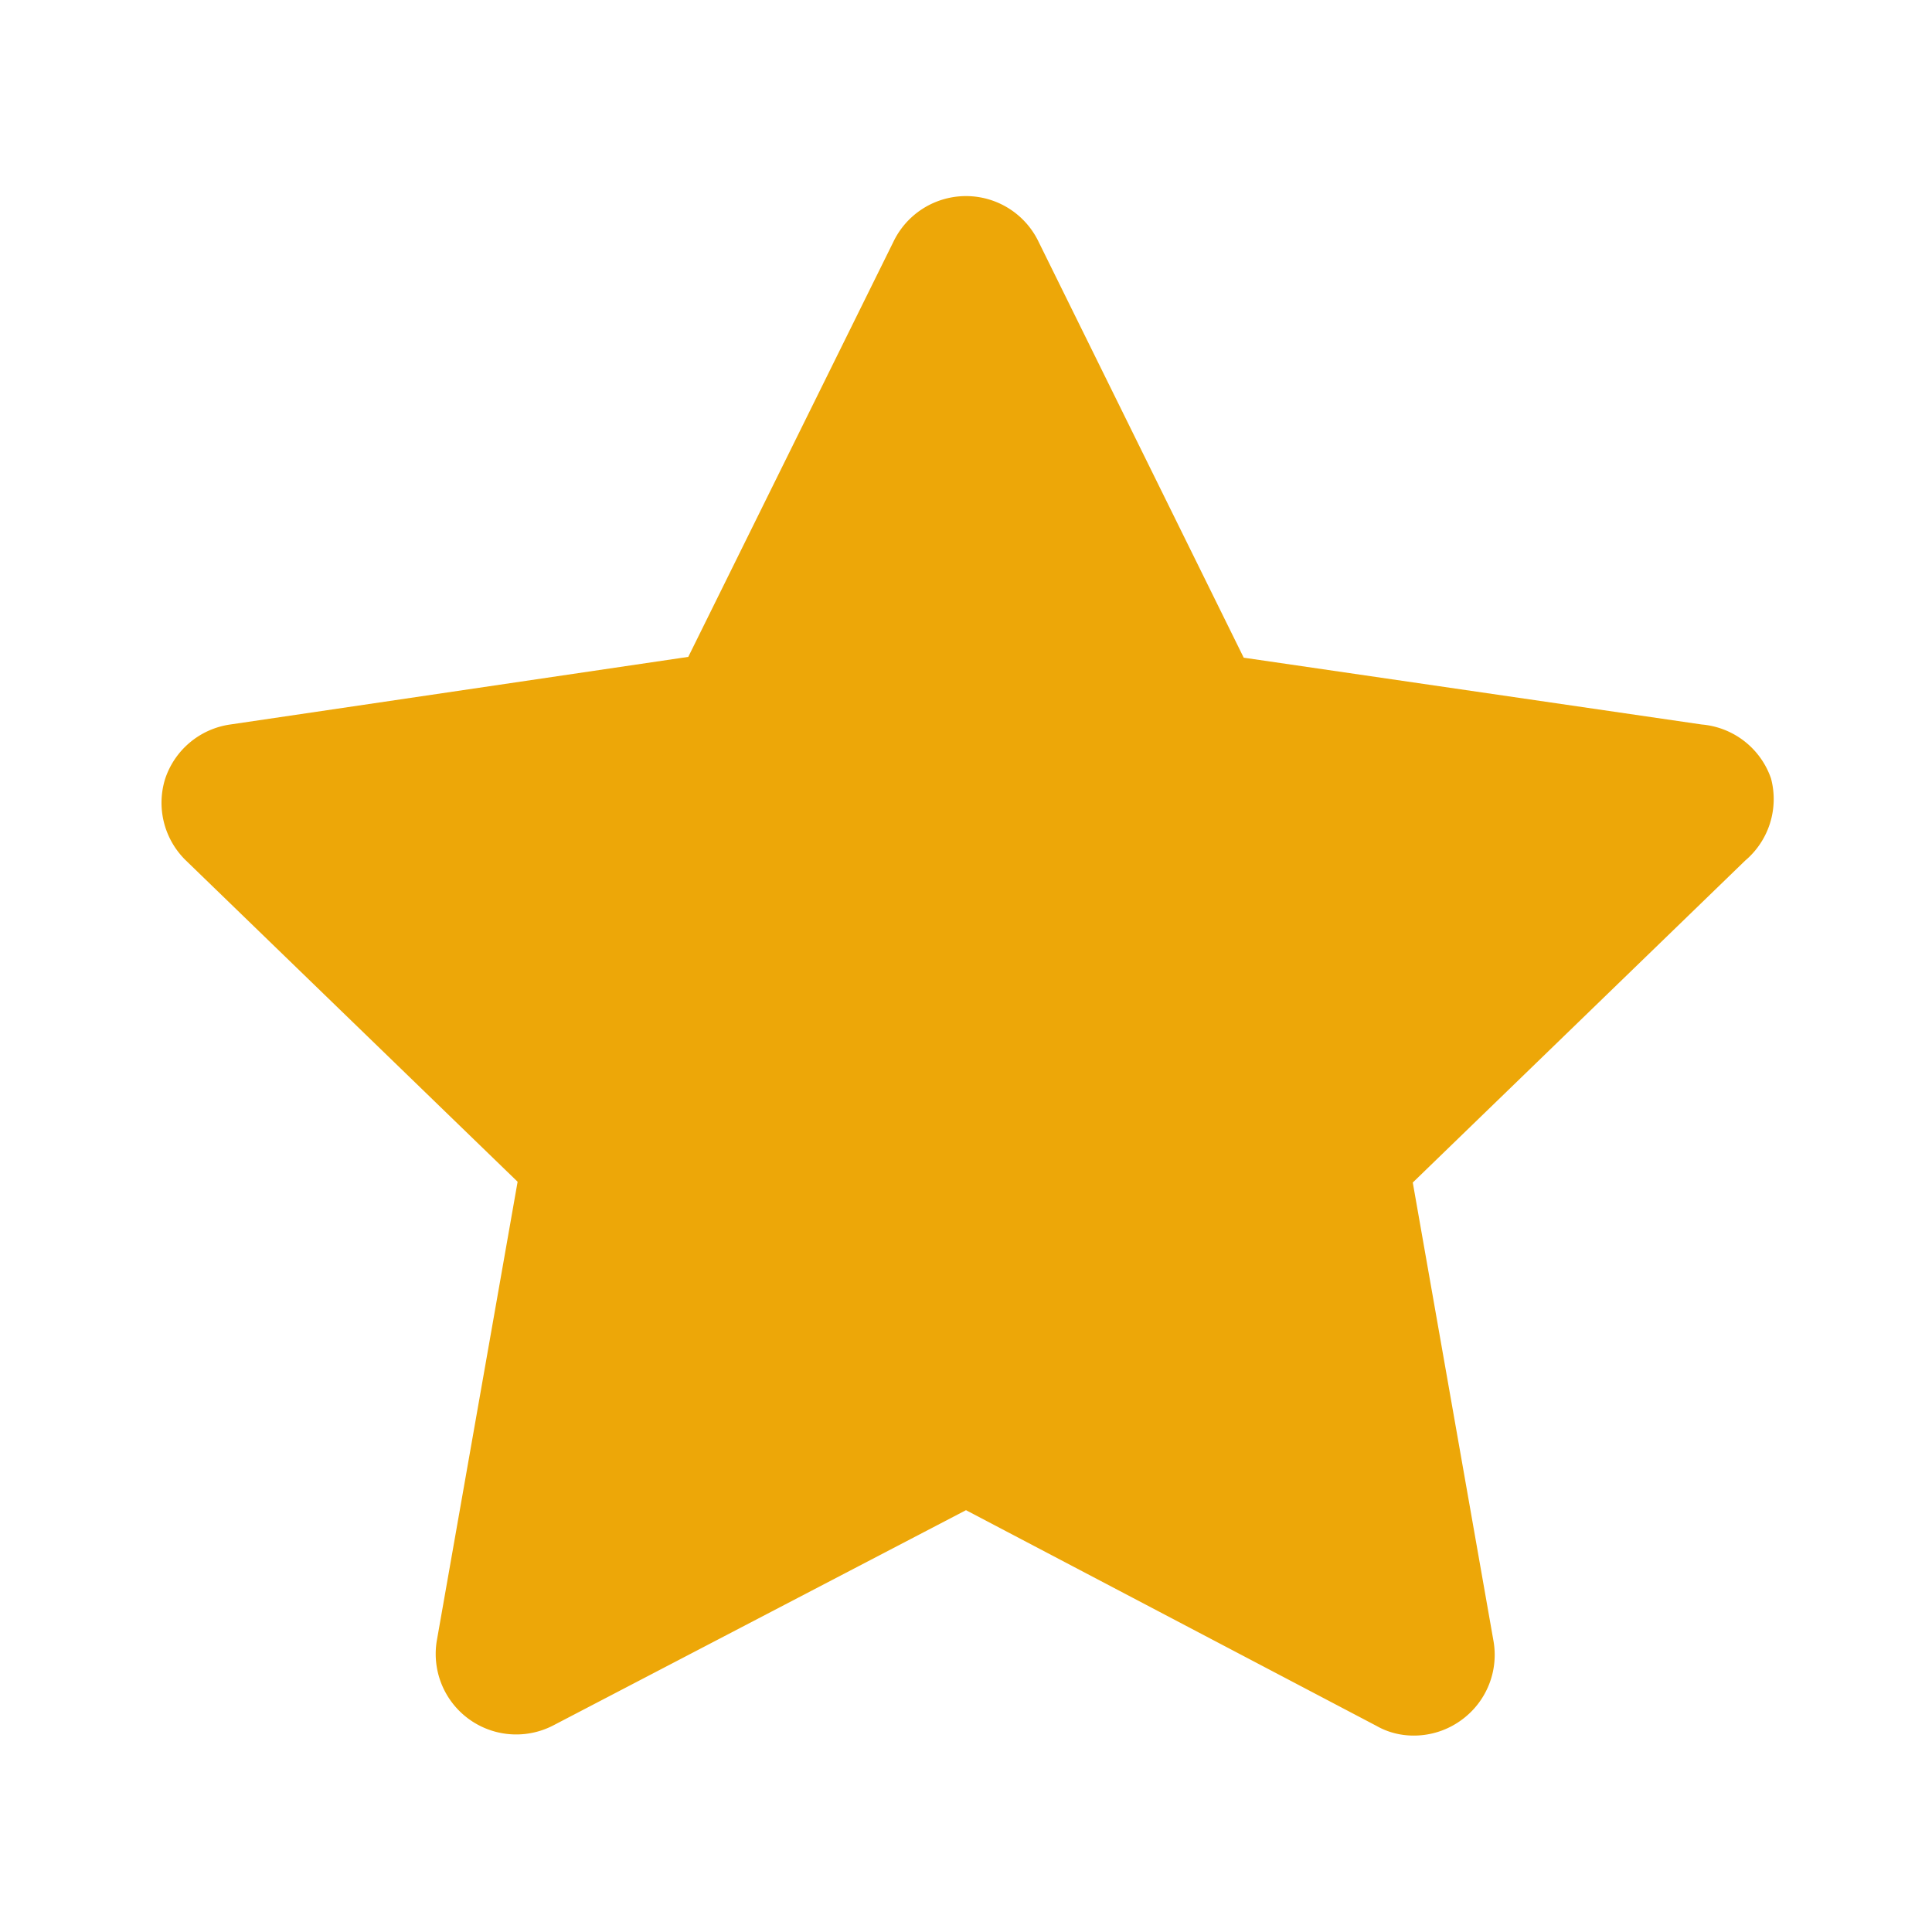
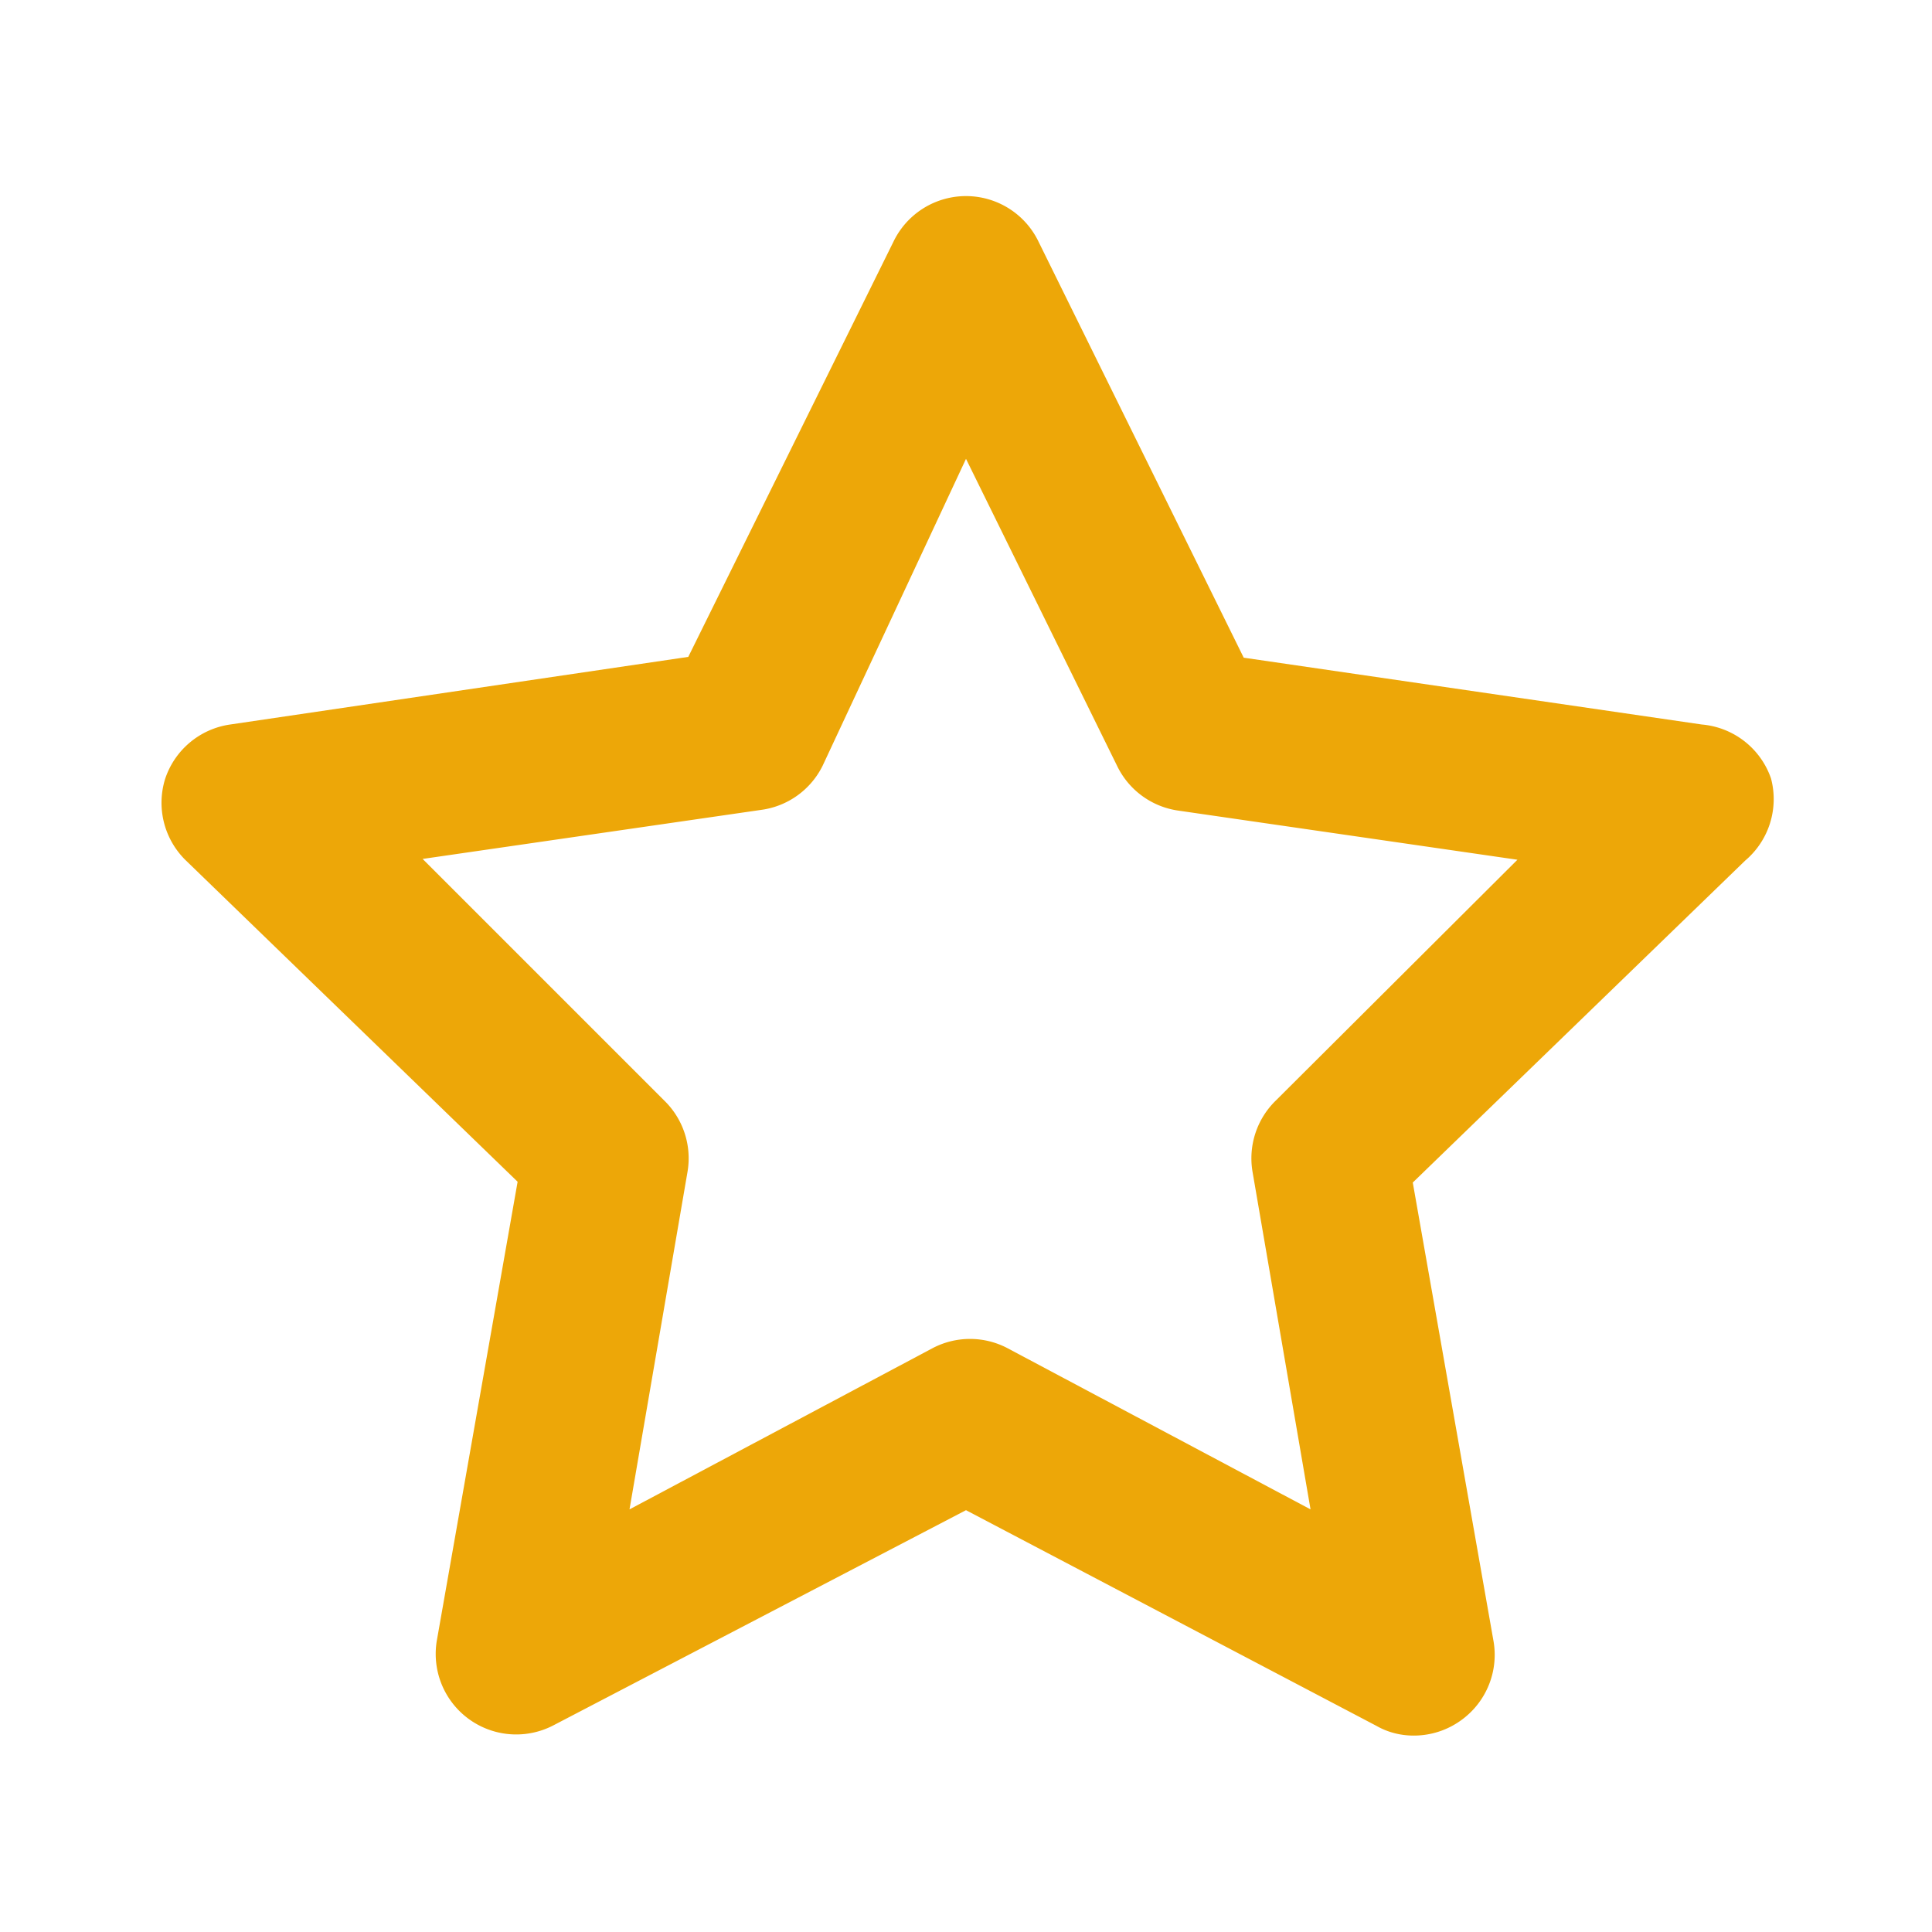
<svg xmlns="http://www.w3.org/2000/svg" width="24" height="24" fill="none" viewBox="0 0 24 24">
  <path fill="#EDA708" d="M22 9.67a1 1 0 0 0-.86-.67l-5.69-.83L12.9 3a1 1 0 0 0-1.8 0L8.55 8.16 2.86 9a1 1 0 0 0-.81.68 1 1 0 0 0 .25 1l4.13 4-1 5.68a1 1 0 0 0 1.45 1.07L12 18.76l5.1 2.68c.14.08.299.12.46.12a1 1 0 0 0 .59-.19 1 1 0 0 0 .4-1l-1-5.68 4.13-4A1 1 0 0 0 22 9.67Zm-6.15 4a1.001 1.001 0 0 0-.29.89l.72 4.19-3.76-2a1 1 0 0 0-.94 0l-3.76 2 .72-4.19a1 1 0 0 0-.29-.89l-3-3 4.21-.61a1 1 0 0 0 .76-.55L12 5.7l1.88 3.82a1 1 0 0 0 .76.55l4.21.61-3 2.99Z" />
-   <path fill="#EDA708" d="m9.75 9-6 1.5 3.75 3.75-.75 6L12 18l5.25 2.25-.75-6 3.75-3.75L15 9l-3-4.5L9.75 9Z" />
</svg>